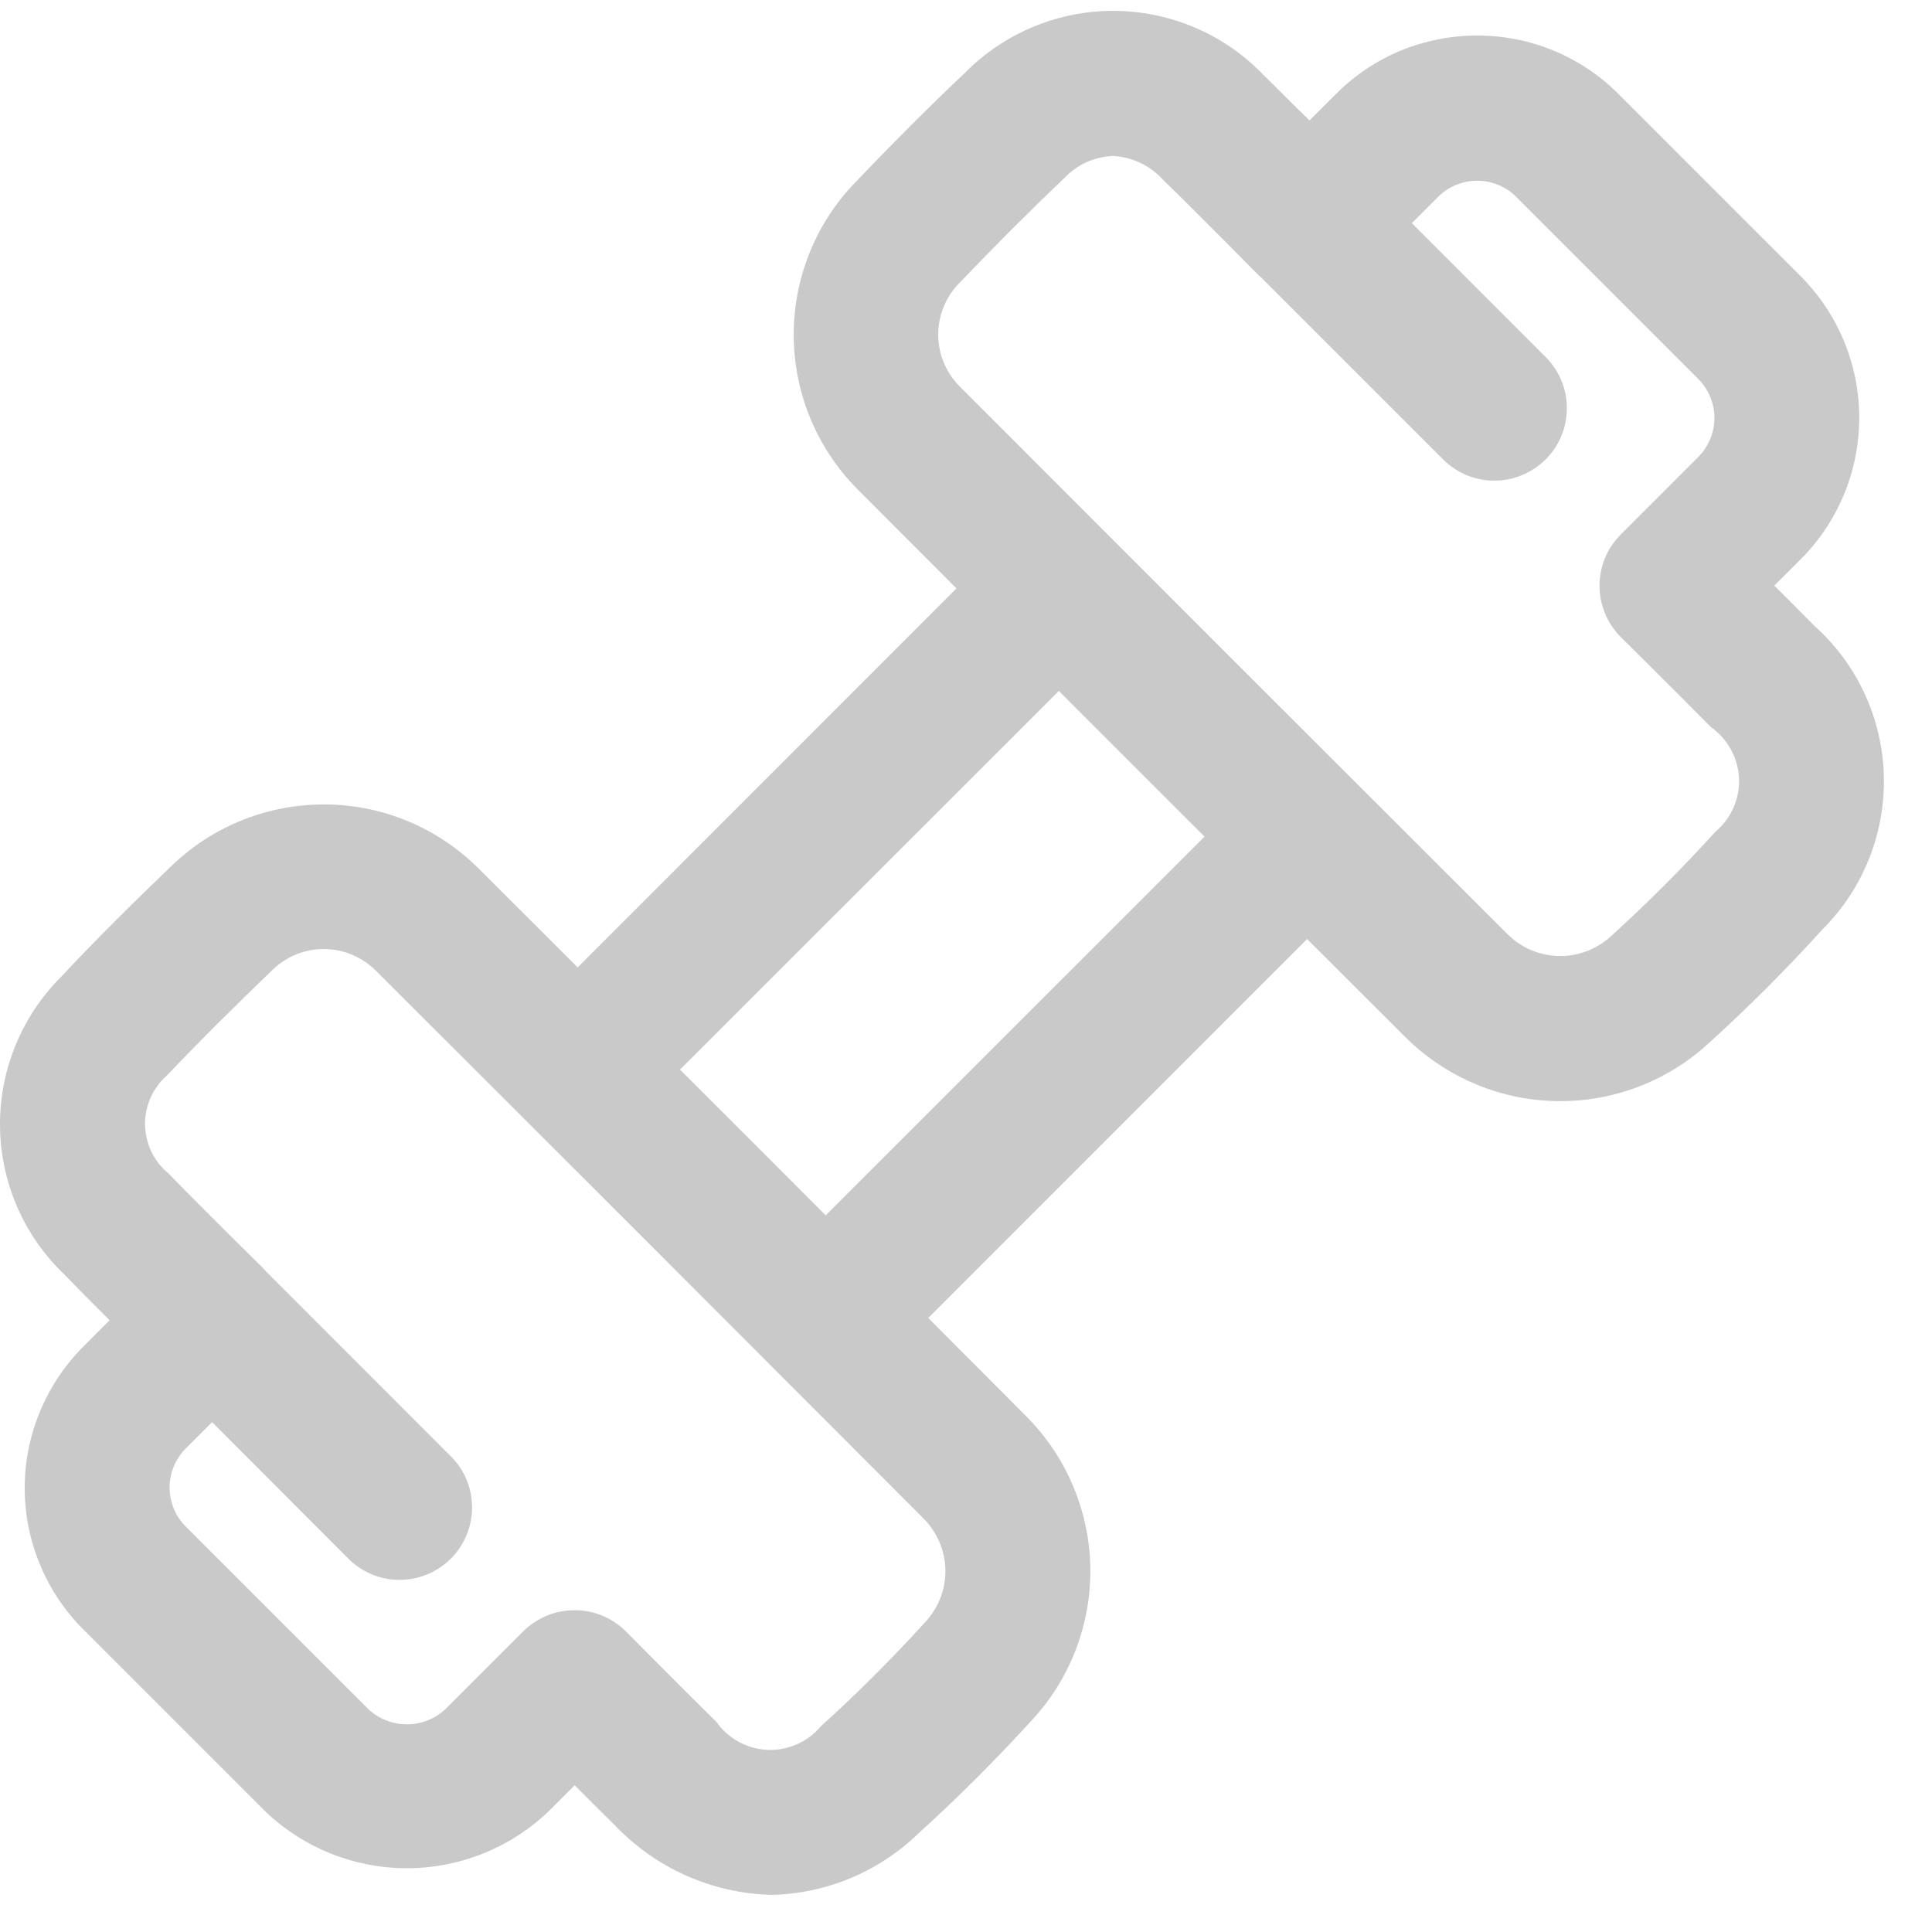
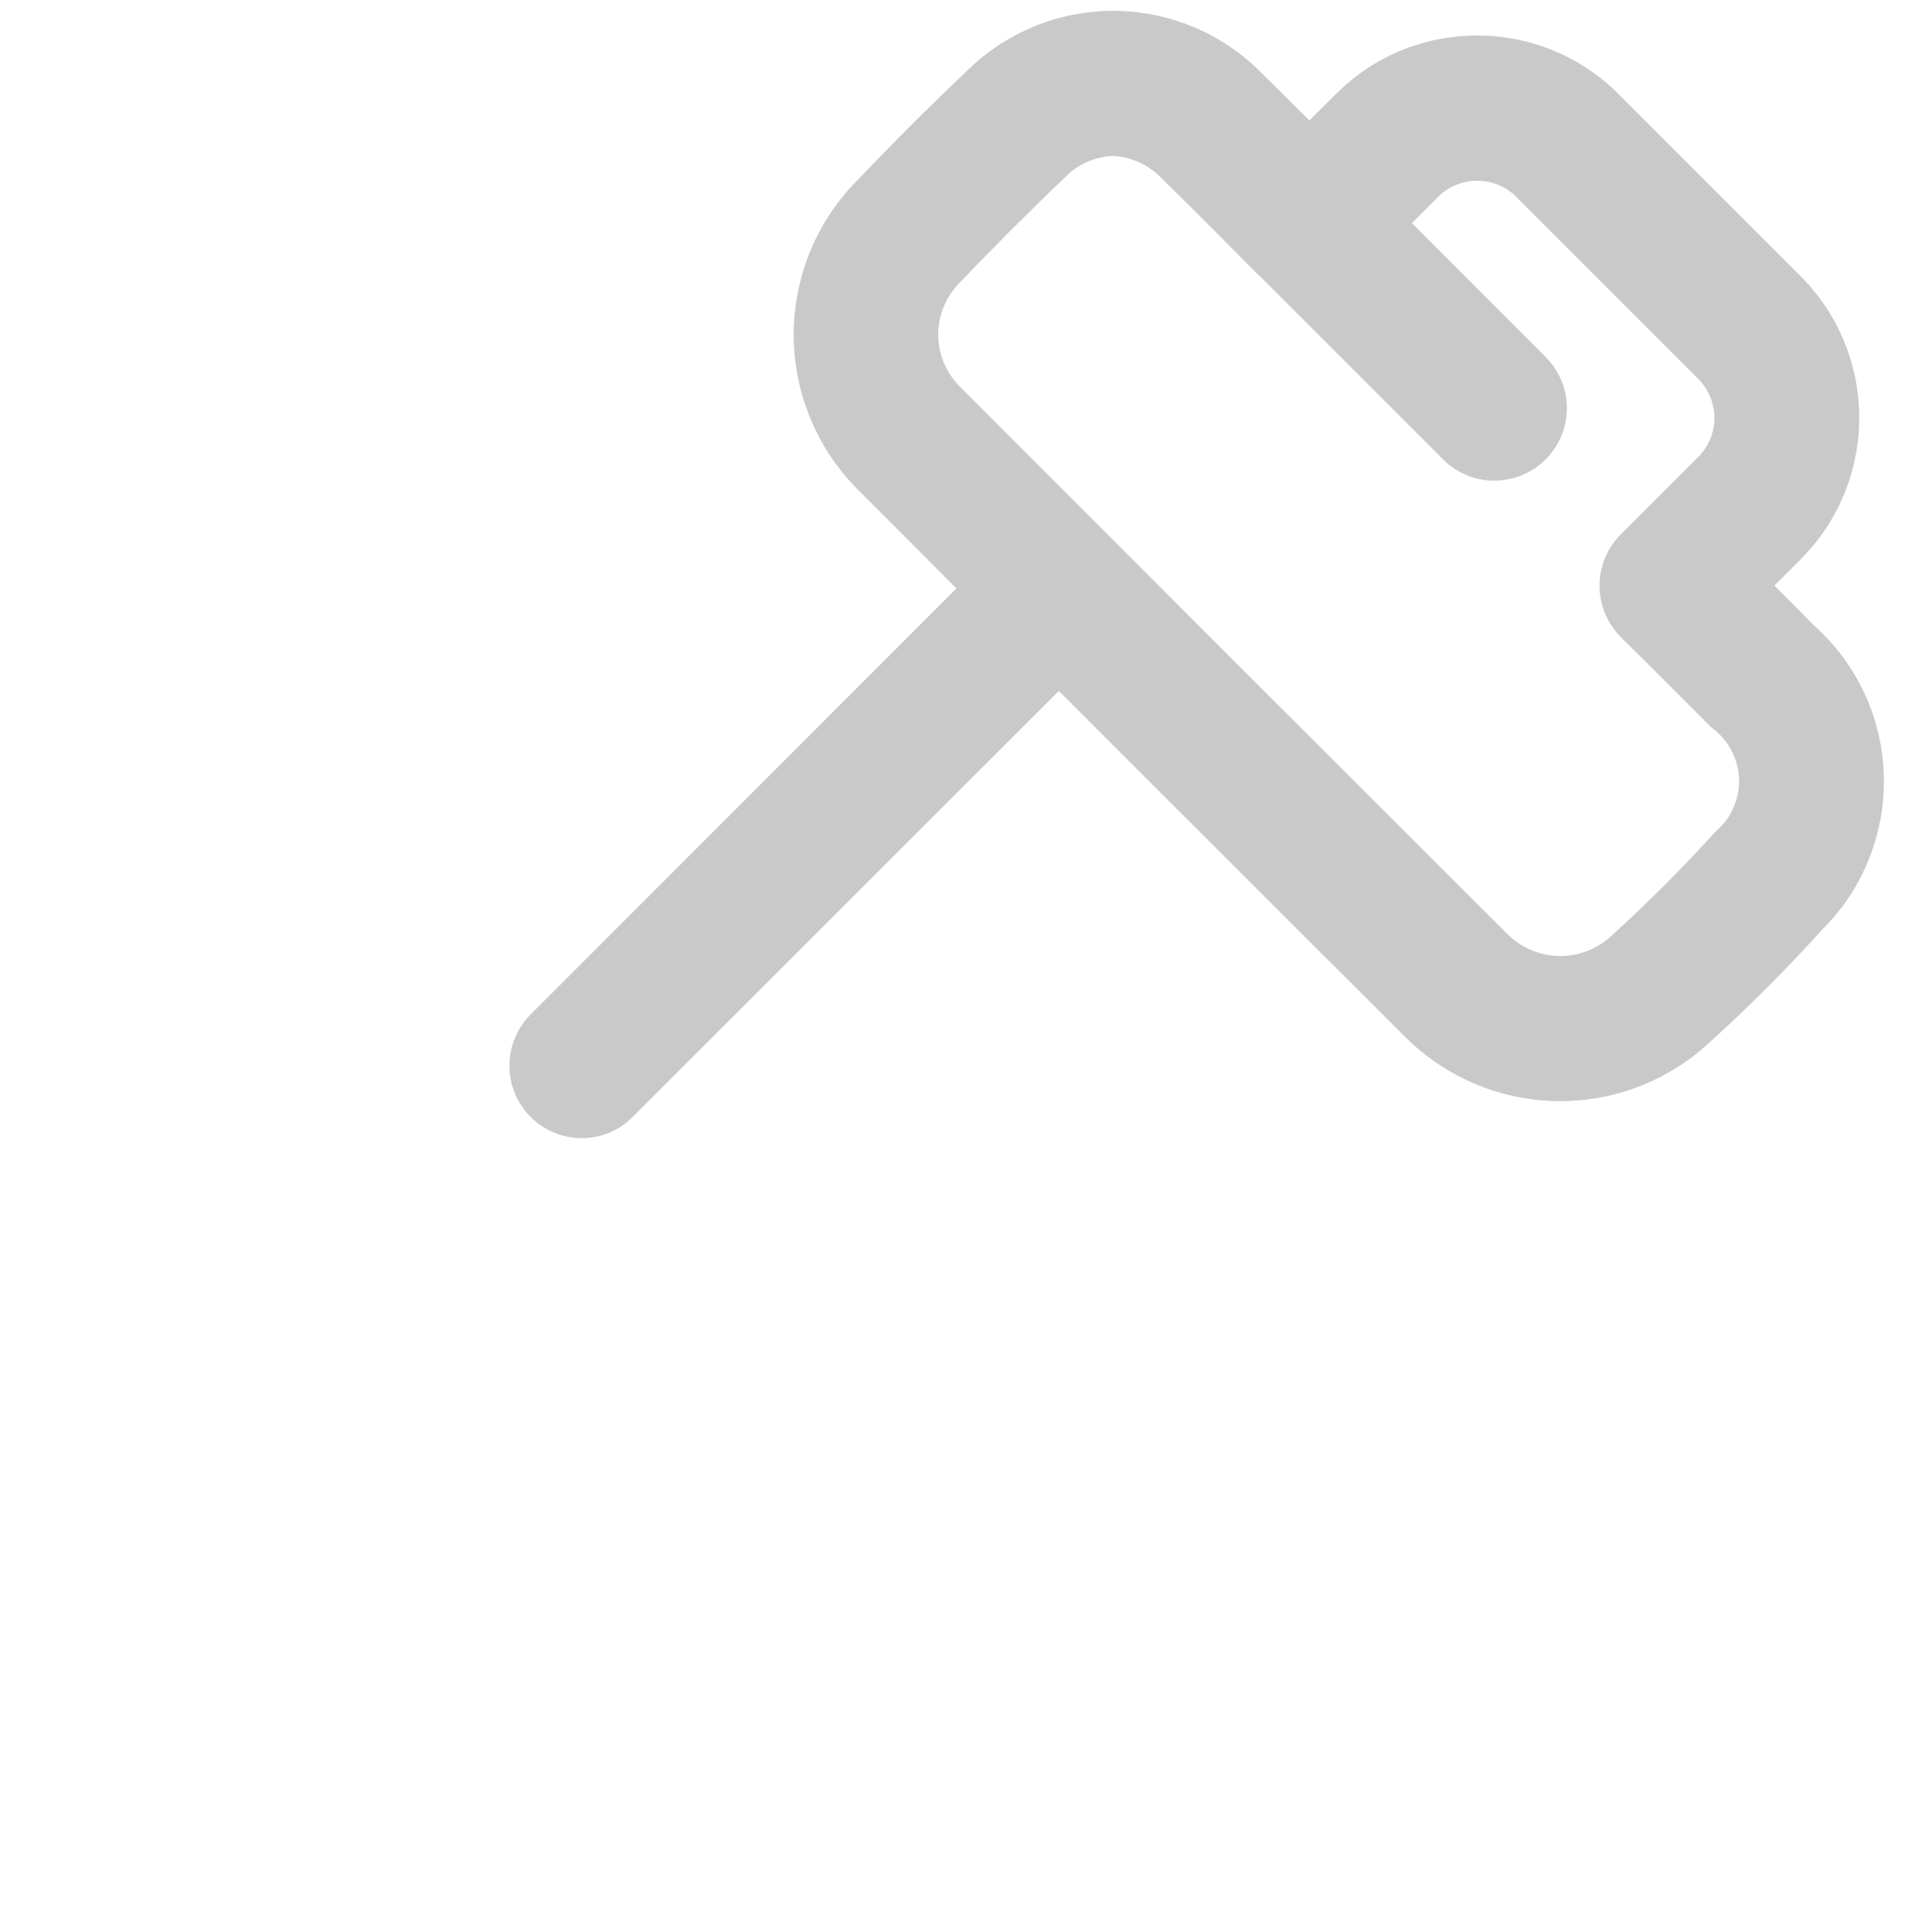
<svg xmlns="http://www.w3.org/2000/svg" width="18" height="18" viewBox="0 0 18 18" fill="none">
-   <path d="M7.185 17.654C6.632 17.639 6.108 17.405 5.728 17.005C5.628 16.907 5.49 16.769 5.354 16.633L5.11 16.877C4.755 17.216 4.282 17.406 3.791 17.406C3.3 17.406 2.827 17.216 2.472 16.877L0.778 15.183C0.604 15.01 0.467 14.804 0.373 14.578C0.279 14.352 0.23 14.109 0.23 13.864C0.23 13.619 0.279 13.376 0.373 13.15C0.467 12.923 0.604 12.718 0.778 12.544L1.021 12.3C0.867 12.146 0.708 11.987 0.599 11.874C0.412 11.695 0.262 11.48 0.159 11.243C0.057 11.005 0.002 10.749 7.98213e-05 10.491C-0.002 10.232 0.047 9.975 0.146 9.736C0.244 9.496 0.39 9.279 0.573 9.097C0.909 8.737 1.257 8.395 1.61 8.056C1.994 7.691 2.505 7.49 3.035 7.495C3.565 7.499 4.072 7.71 4.449 8.082C6.155 9.783 7.859 11.487 9.56 13.194C9.931 13.565 10.145 14.065 10.158 14.589C10.17 15.114 9.981 15.623 9.628 16.011C9.286 16.387 8.925 16.748 8.554 17.084C8.186 17.44 7.697 17.644 7.185 17.654ZM5.357 15.002C5.446 15.002 5.534 15.02 5.615 15.054C5.697 15.089 5.772 15.139 5.834 15.202C5.834 15.202 6.399 15.772 6.675 16.043C6.729 16.12 6.8 16.183 6.882 16.228C6.965 16.273 7.057 16.299 7.151 16.303C7.245 16.307 7.338 16.289 7.425 16.251C7.511 16.213 7.587 16.156 7.647 16.084C7.987 15.777 8.317 15.447 8.628 15.104C8.748 14.972 8.812 14.799 8.808 14.621C8.803 14.443 8.73 14.273 8.604 14.147C6.903 12.442 5.2 10.738 3.496 9.038C3.369 8.914 3.199 8.843 3.022 8.842C2.845 8.84 2.674 8.908 2.545 9.03C2.21 9.353 1.876 9.682 1.555 10.02C1.49 10.077 1.438 10.148 1.403 10.227C1.368 10.307 1.35 10.393 1.351 10.479C1.353 10.566 1.373 10.652 1.41 10.73C1.448 10.808 1.502 10.877 1.569 10.932C1.846 11.219 2.451 11.815 2.451 11.815L2.481 11.848L4.183 13.551C4.25 13.613 4.303 13.687 4.34 13.77C4.377 13.853 4.396 13.942 4.398 14.033C4.4 14.123 4.383 14.213 4.349 14.297C4.315 14.381 4.265 14.458 4.2 14.522C4.136 14.586 4.06 14.636 3.976 14.67C3.892 14.704 3.802 14.721 3.711 14.719C3.621 14.718 3.531 14.698 3.448 14.661C3.366 14.624 3.291 14.571 3.229 14.505L1.976 13.25L1.733 13.493C1.684 13.541 1.646 13.598 1.62 13.661C1.594 13.723 1.58 13.791 1.58 13.859C1.58 13.927 1.594 13.994 1.62 14.057C1.646 14.12 1.684 14.177 1.733 14.225L3.426 15.918C3.524 16.013 3.654 16.065 3.791 16.065C3.927 16.065 4.057 16.013 4.155 15.918L4.875 15.198C4.939 15.136 5.014 15.086 5.097 15.052C5.179 15.018 5.268 15.002 5.357 15.002Z" fill="#C9C9C9" />
  <path d="M14.538 10.259C14.269 10.259 14.004 10.207 13.756 10.104C13.508 10.001 13.282 9.851 13.092 9.661C11.386 7.96 9.682 6.256 7.981 4.55C7.61 4.173 7.4 3.666 7.395 3.137C7.39 2.607 7.591 2.097 7.955 1.713C8.294 1.359 8.639 1.01 8.995 0.674C9.177 0.49 9.395 0.345 9.634 0.247C9.874 0.148 10.13 0.099 10.389 0.101C10.648 0.104 10.904 0.158 11.142 0.261C11.38 0.364 11.594 0.513 11.773 0.7C11.886 0.809 12.043 0.97 12.2 1.122L12.444 0.879C12.617 0.704 12.822 0.566 13.049 0.472C13.275 0.379 13.519 0.331 13.764 0.331C14.009 0.331 14.252 0.379 14.478 0.473C14.704 0.567 14.91 0.705 15.082 0.879L16.775 2.572C16.949 2.746 17.086 2.951 17.18 3.178C17.274 3.404 17.322 3.647 17.322 3.892C17.322 4.137 17.274 4.38 17.18 4.607C17.086 4.833 16.949 5.039 16.775 5.212L16.531 5.456C16.667 5.591 16.801 5.726 16.902 5.829C17.1 6.005 17.259 6.22 17.371 6.46C17.482 6.7 17.544 6.96 17.551 7.225C17.559 7.49 17.512 7.753 17.414 7.999C17.317 8.245 17.169 8.469 16.982 8.656C16.648 9.026 16.287 9.387 15.909 9.729C15.534 10.07 15.045 10.259 14.538 10.259ZM10.369 1.453C10.198 1.46 10.037 1.532 9.919 1.656C9.582 1.977 9.251 2.309 8.929 2.646C8.807 2.775 8.74 2.945 8.741 3.123C8.743 3.3 8.813 3.469 8.937 3.596C10.638 5.3 12.341 7.003 14.046 8.704C14.172 8.83 14.341 8.902 14.52 8.907C14.698 8.911 14.871 8.847 15.003 8.728C15.348 8.415 15.677 8.086 15.983 7.748C16.055 7.688 16.113 7.611 16.15 7.525C16.188 7.439 16.206 7.345 16.202 7.251C16.197 7.157 16.172 7.065 16.126 6.982C16.081 6.9 16.017 6.828 15.94 6.774C15.67 6.499 15.102 5.936 15.101 5.936C15.038 5.873 14.988 5.798 14.954 5.716C14.92 5.634 14.902 5.546 14.902 5.457C14.902 5.368 14.92 5.28 14.954 5.198C14.988 5.116 15.038 5.042 15.101 4.979L15.821 4.259C15.869 4.211 15.907 4.154 15.933 4.092C15.959 4.029 15.973 3.962 15.973 3.894C15.973 3.826 15.959 3.759 15.933 3.696C15.907 3.634 15.869 3.577 15.821 3.529L14.127 1.835C14.08 1.787 14.023 1.749 13.96 1.723C13.898 1.697 13.831 1.684 13.763 1.684C13.695 1.684 13.628 1.697 13.565 1.723C13.502 1.749 13.445 1.787 13.398 1.835L13.154 2.079L14.408 3.334C14.531 3.461 14.6 3.631 14.598 3.808C14.597 3.985 14.526 4.155 14.401 4.28C14.275 4.405 14.106 4.476 13.929 4.478C13.752 4.48 13.582 4.412 13.454 4.289L11.754 2.589L11.717 2.555C11.717 2.555 11.12 1.95 10.834 1.673C10.714 1.542 10.547 1.462 10.369 1.453Z" fill="#C9C9C9" />
  <path d="M5.42 10.604C5.287 10.604 5.156 10.564 5.046 10.49C4.935 10.416 4.848 10.31 4.797 10.187C4.746 10.064 4.733 9.928 4.759 9.797C4.785 9.666 4.849 9.546 4.943 9.452L9.318 5.075C9.445 4.948 9.616 4.877 9.795 4.877C9.975 4.877 10.146 4.948 10.273 5.075C10.399 5.202 10.471 5.373 10.471 5.552C10.471 5.731 10.399 5.903 10.273 6.03L5.894 10.406C5.769 10.533 5.598 10.604 5.42 10.604Z" fill="#C9C9C9" />
-   <path d="M7.733 12.915C7.599 12.915 7.469 12.875 7.358 12.801C7.248 12.727 7.161 12.621 7.11 12.498C7.059 12.375 7.046 12.24 7.071 12.109C7.097 11.978 7.161 11.858 7.255 11.763L7.263 11.755L7.283 11.733L11.66 7.357C11.788 7.234 11.958 7.166 12.135 7.168C12.312 7.169 12.481 7.24 12.607 7.365C12.732 7.491 12.803 7.66 12.804 7.837C12.805 8.014 12.737 8.184 12.614 8.312L12.6 8.326L12.585 8.341L8.211 12.717C8.148 12.78 8.073 12.83 7.991 12.864C7.909 12.898 7.821 12.915 7.733 12.915Z" fill="#C9C9C9" />
</svg>